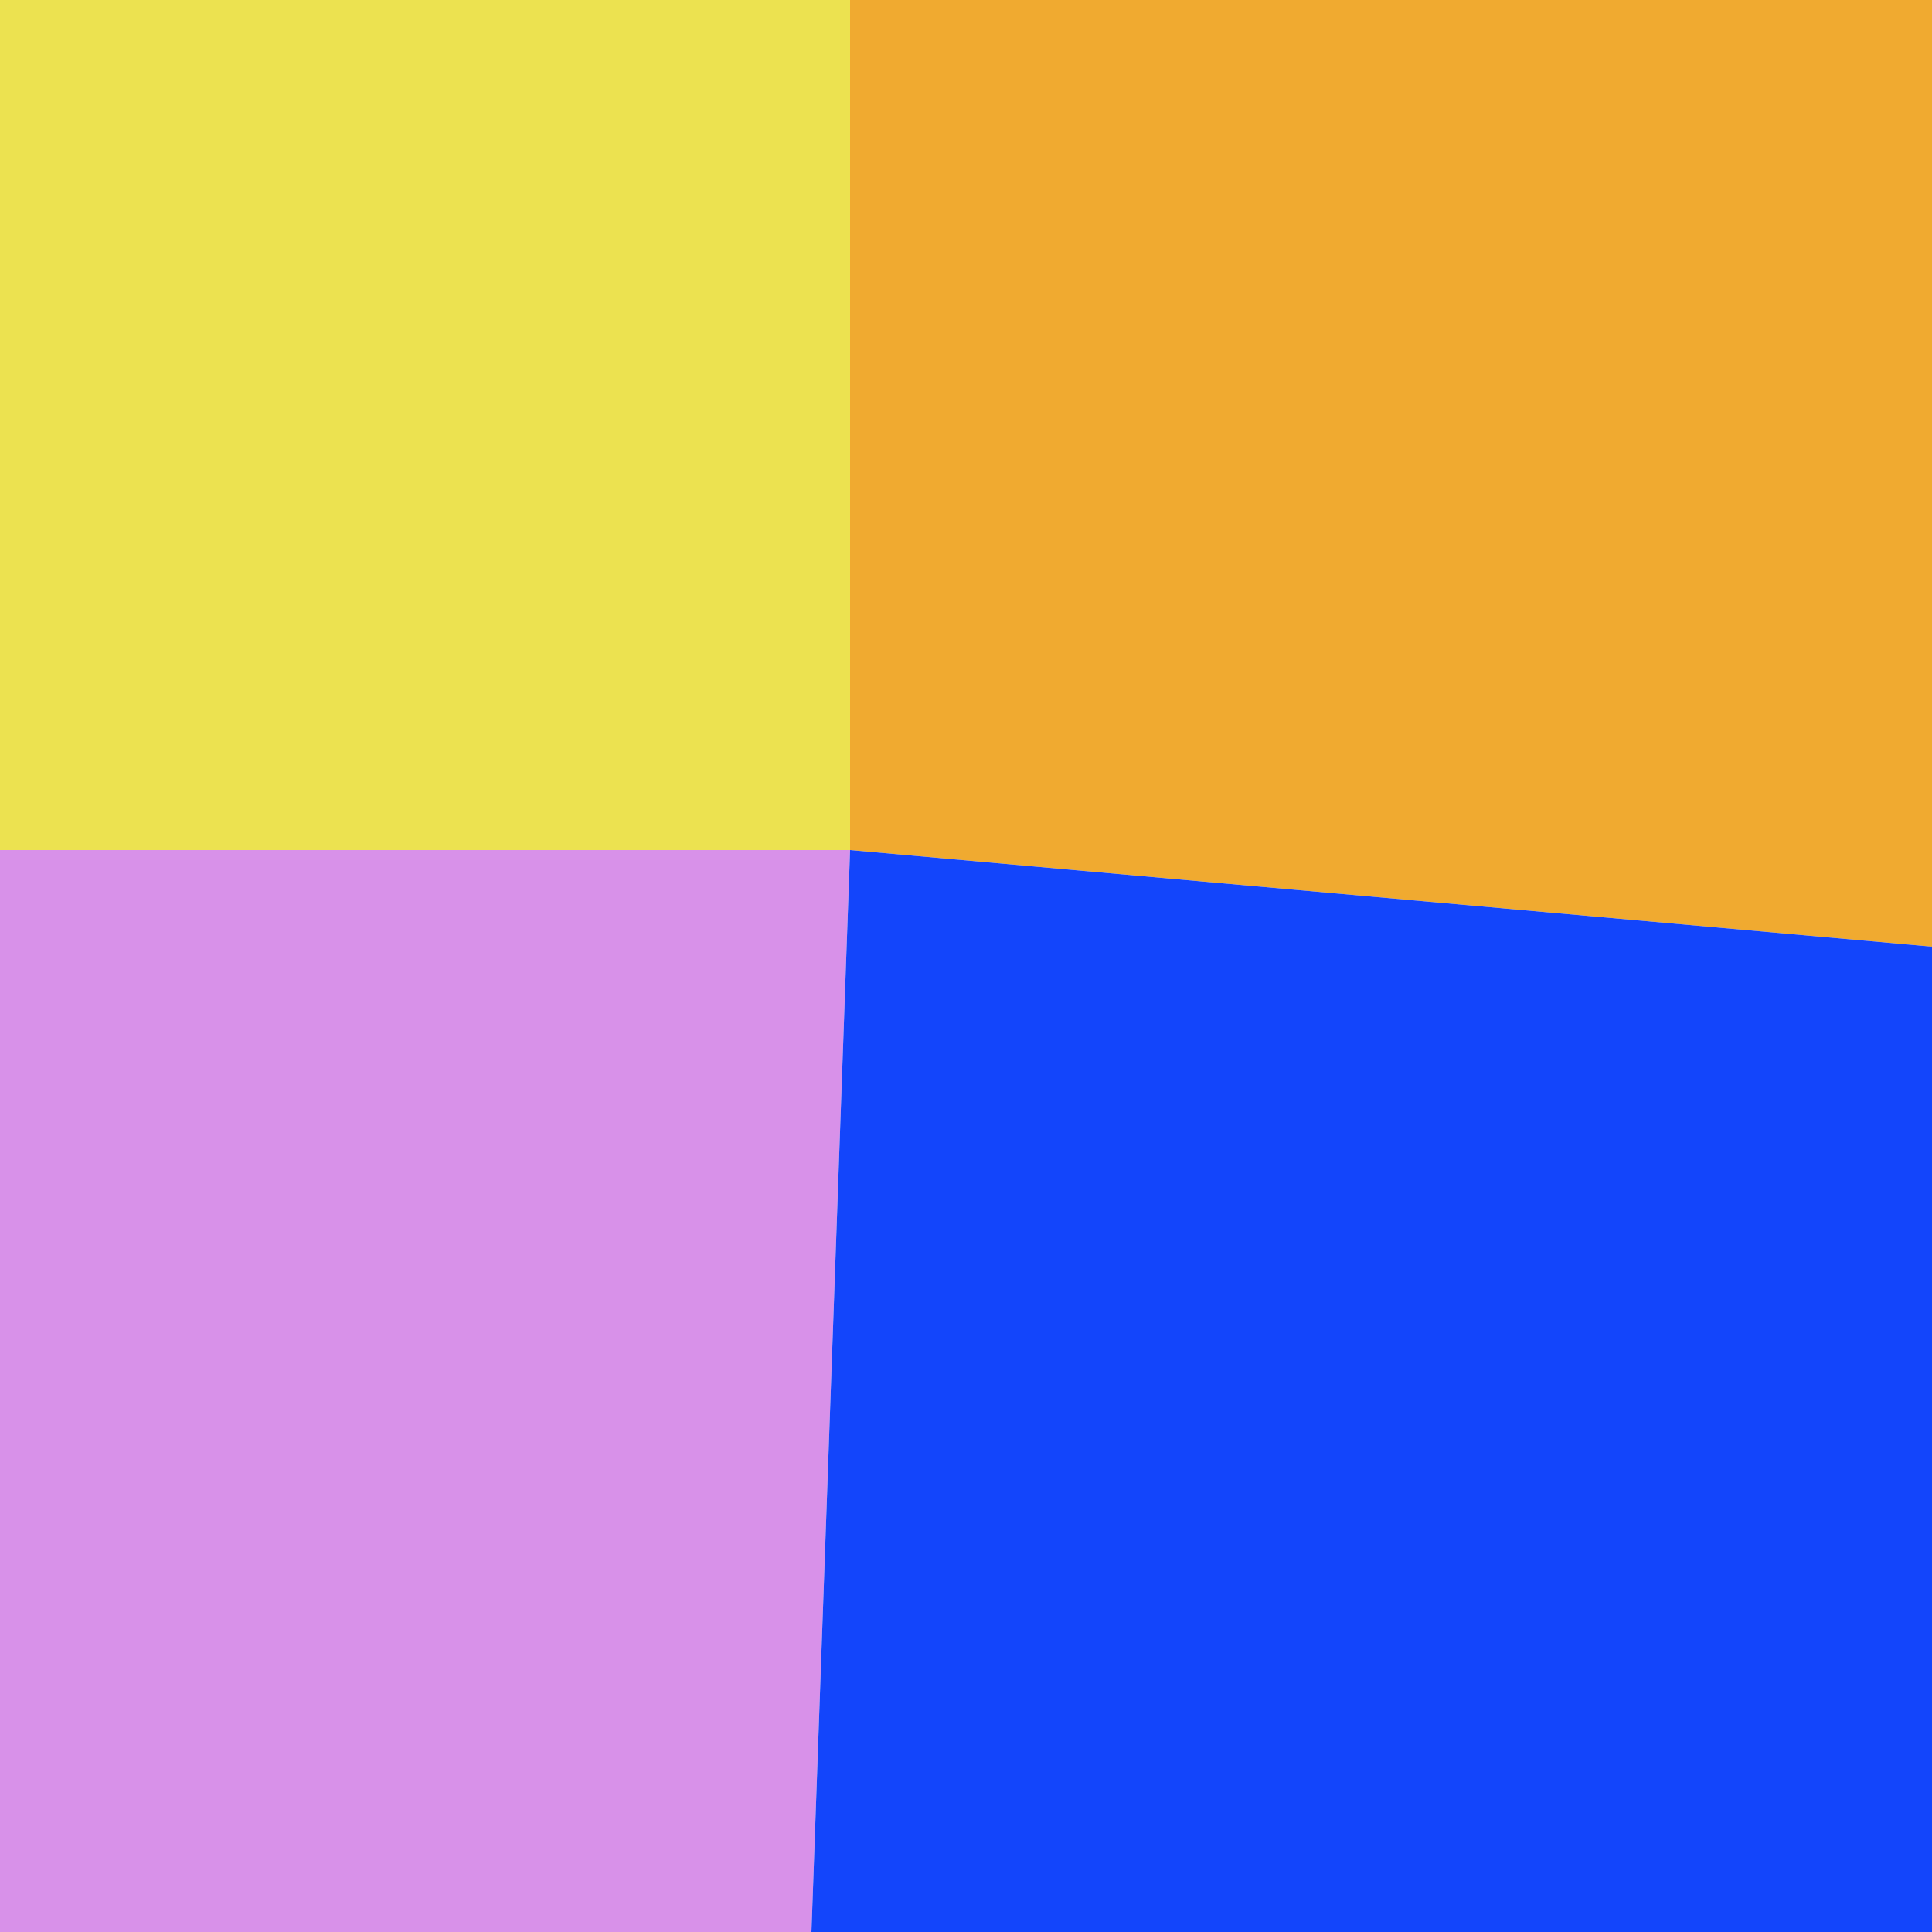
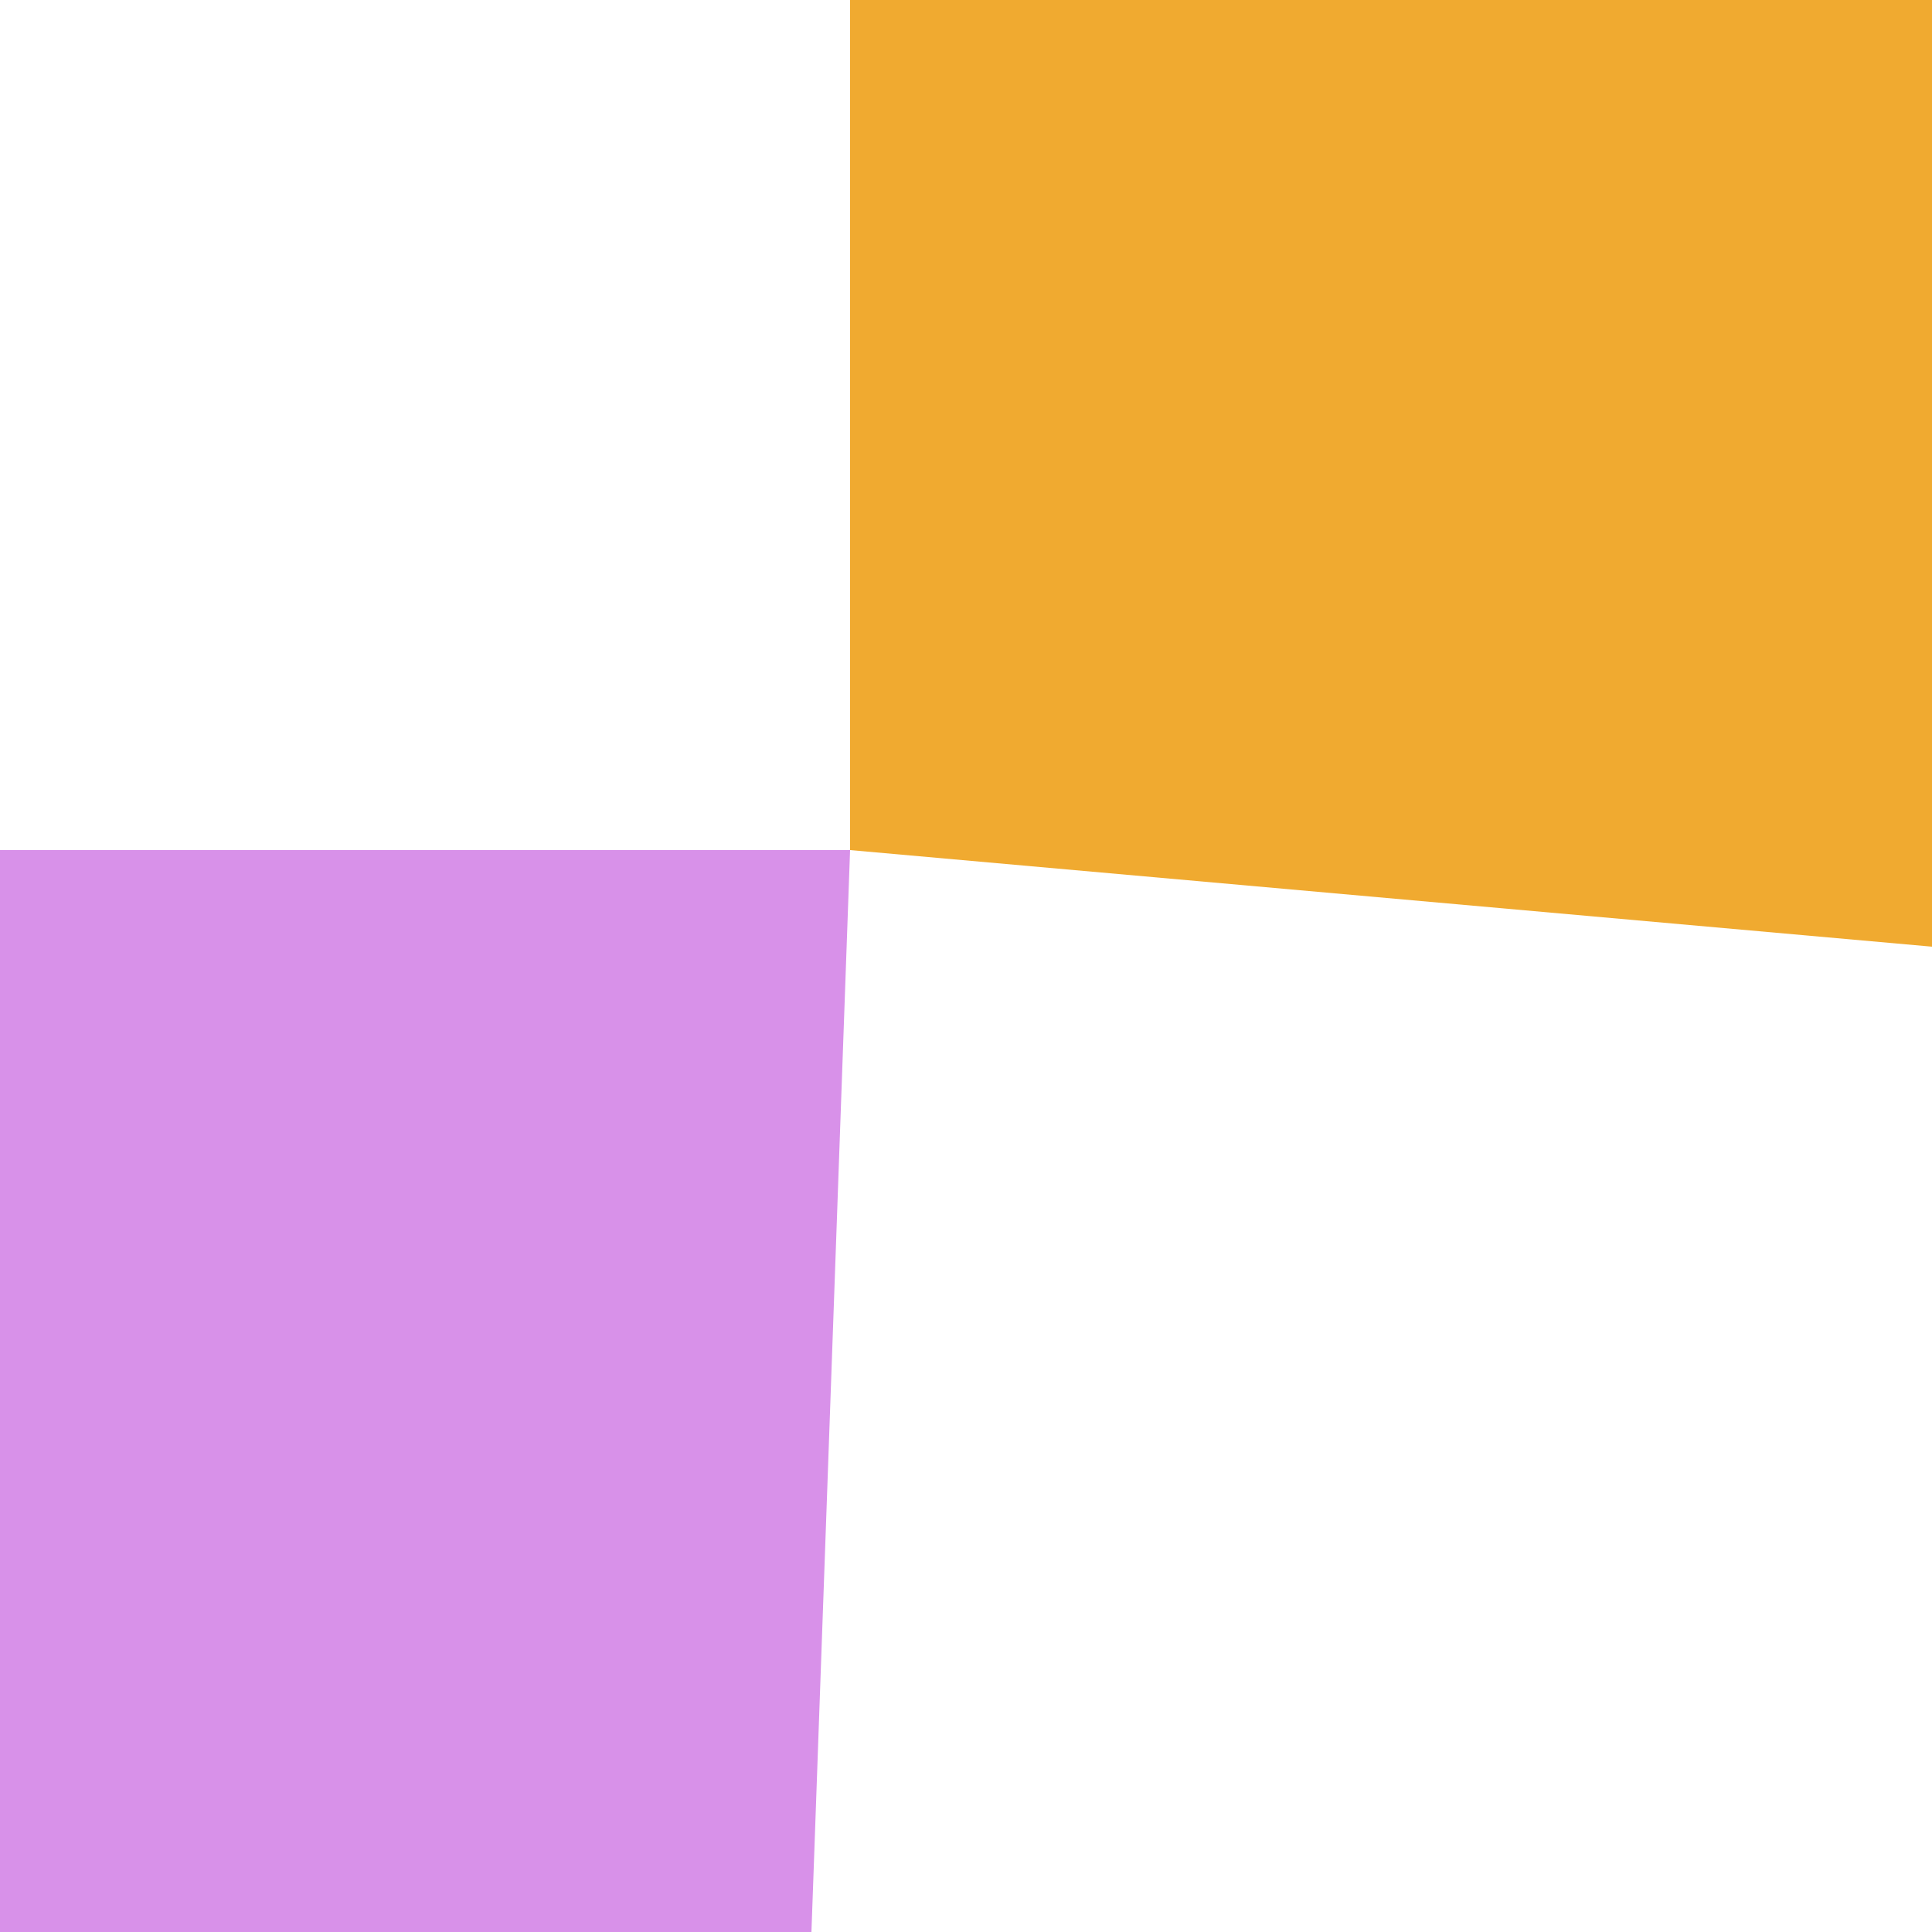
<svg xmlns="http://www.w3.org/2000/svg" width="1000" height="1000" viewBox="0 0 1000 1000">
-   <polyline points="0 0 440 0 440 440 0 440" stroke-linejoin="round" stroke-linecap="round" fill="#ECE250" stroke="#000000" stroke-width="0" />
  <polyline points="440 0 1000 0 1000 490 440 440" stroke-linejoin="round" stroke-linecap="round" fill="#F0AA30" stroke="#000000" stroke-width="0" />
  <polyline points="0 440 440 440 420 1000 0 1060" stroke-linejoin="round" stroke-linecap="round" fill="#D891E9" stroke="#000000" stroke-width="0" />
-   <polyline points="440 440 1000 490 1000 1000 420 1000" stroke-linejoin="round" stroke-linecap="round" fill="#1345FB" stroke="#000000" stroke-width="0" />
</svg>